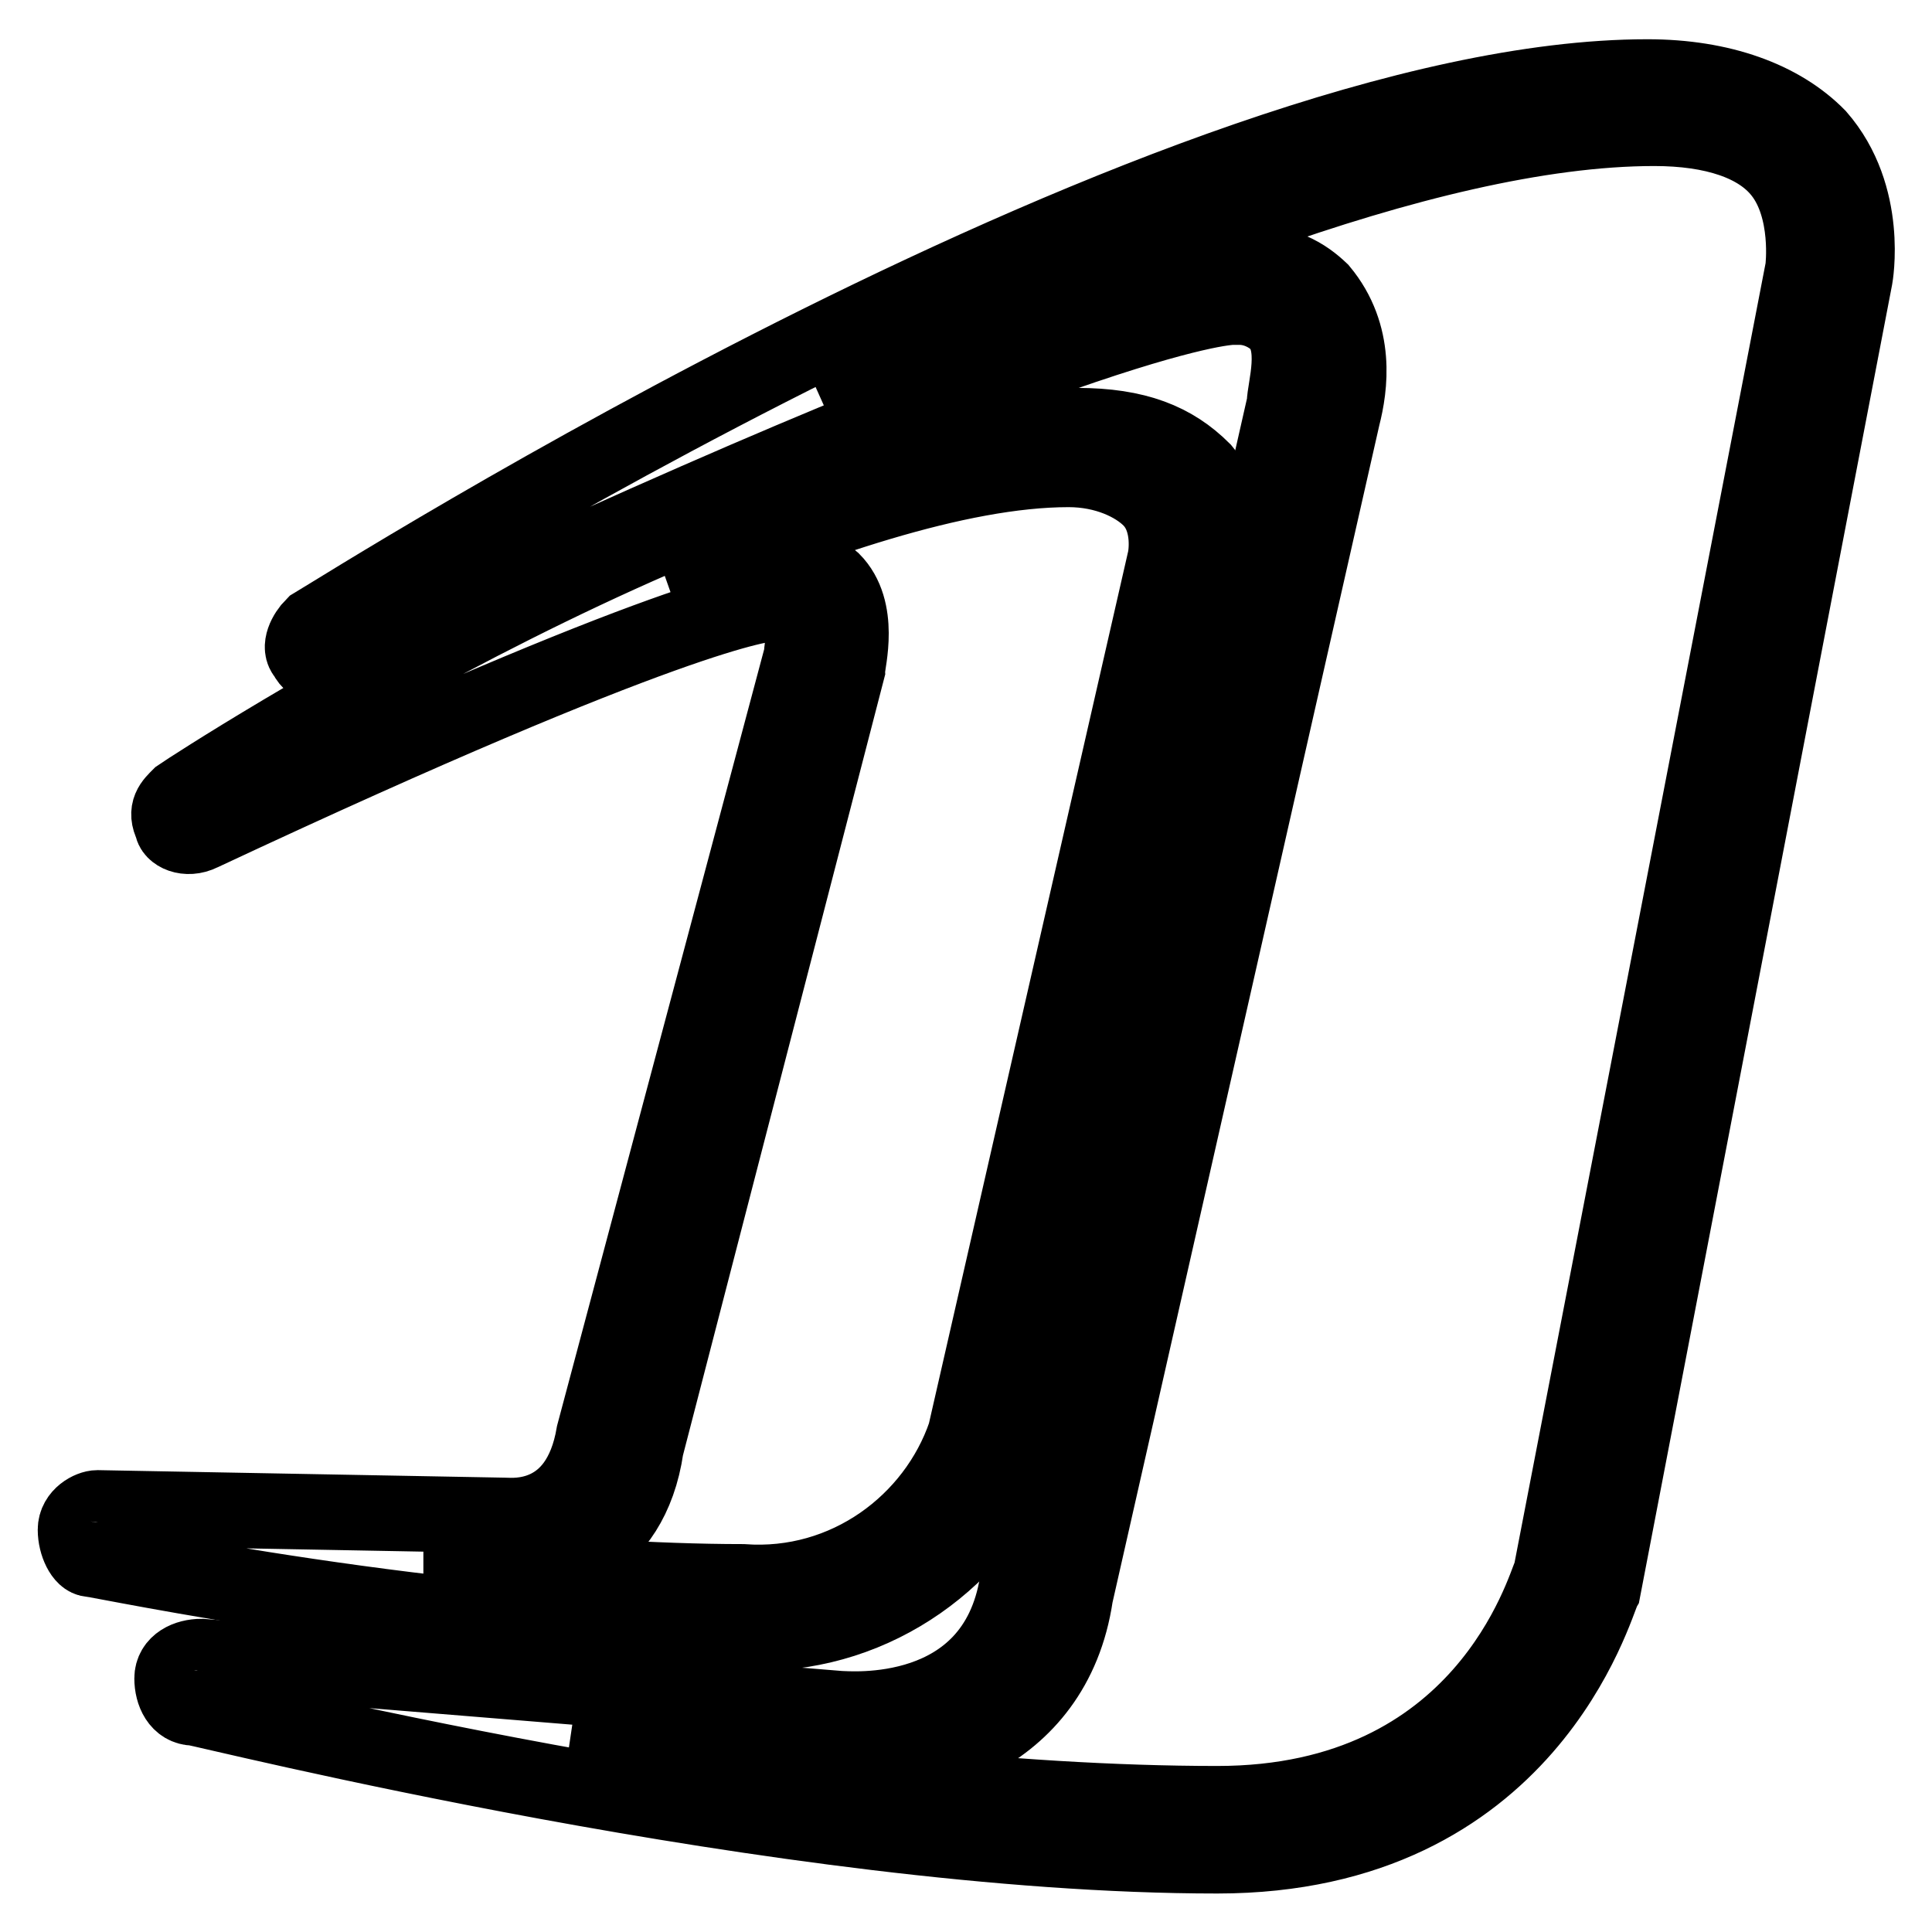
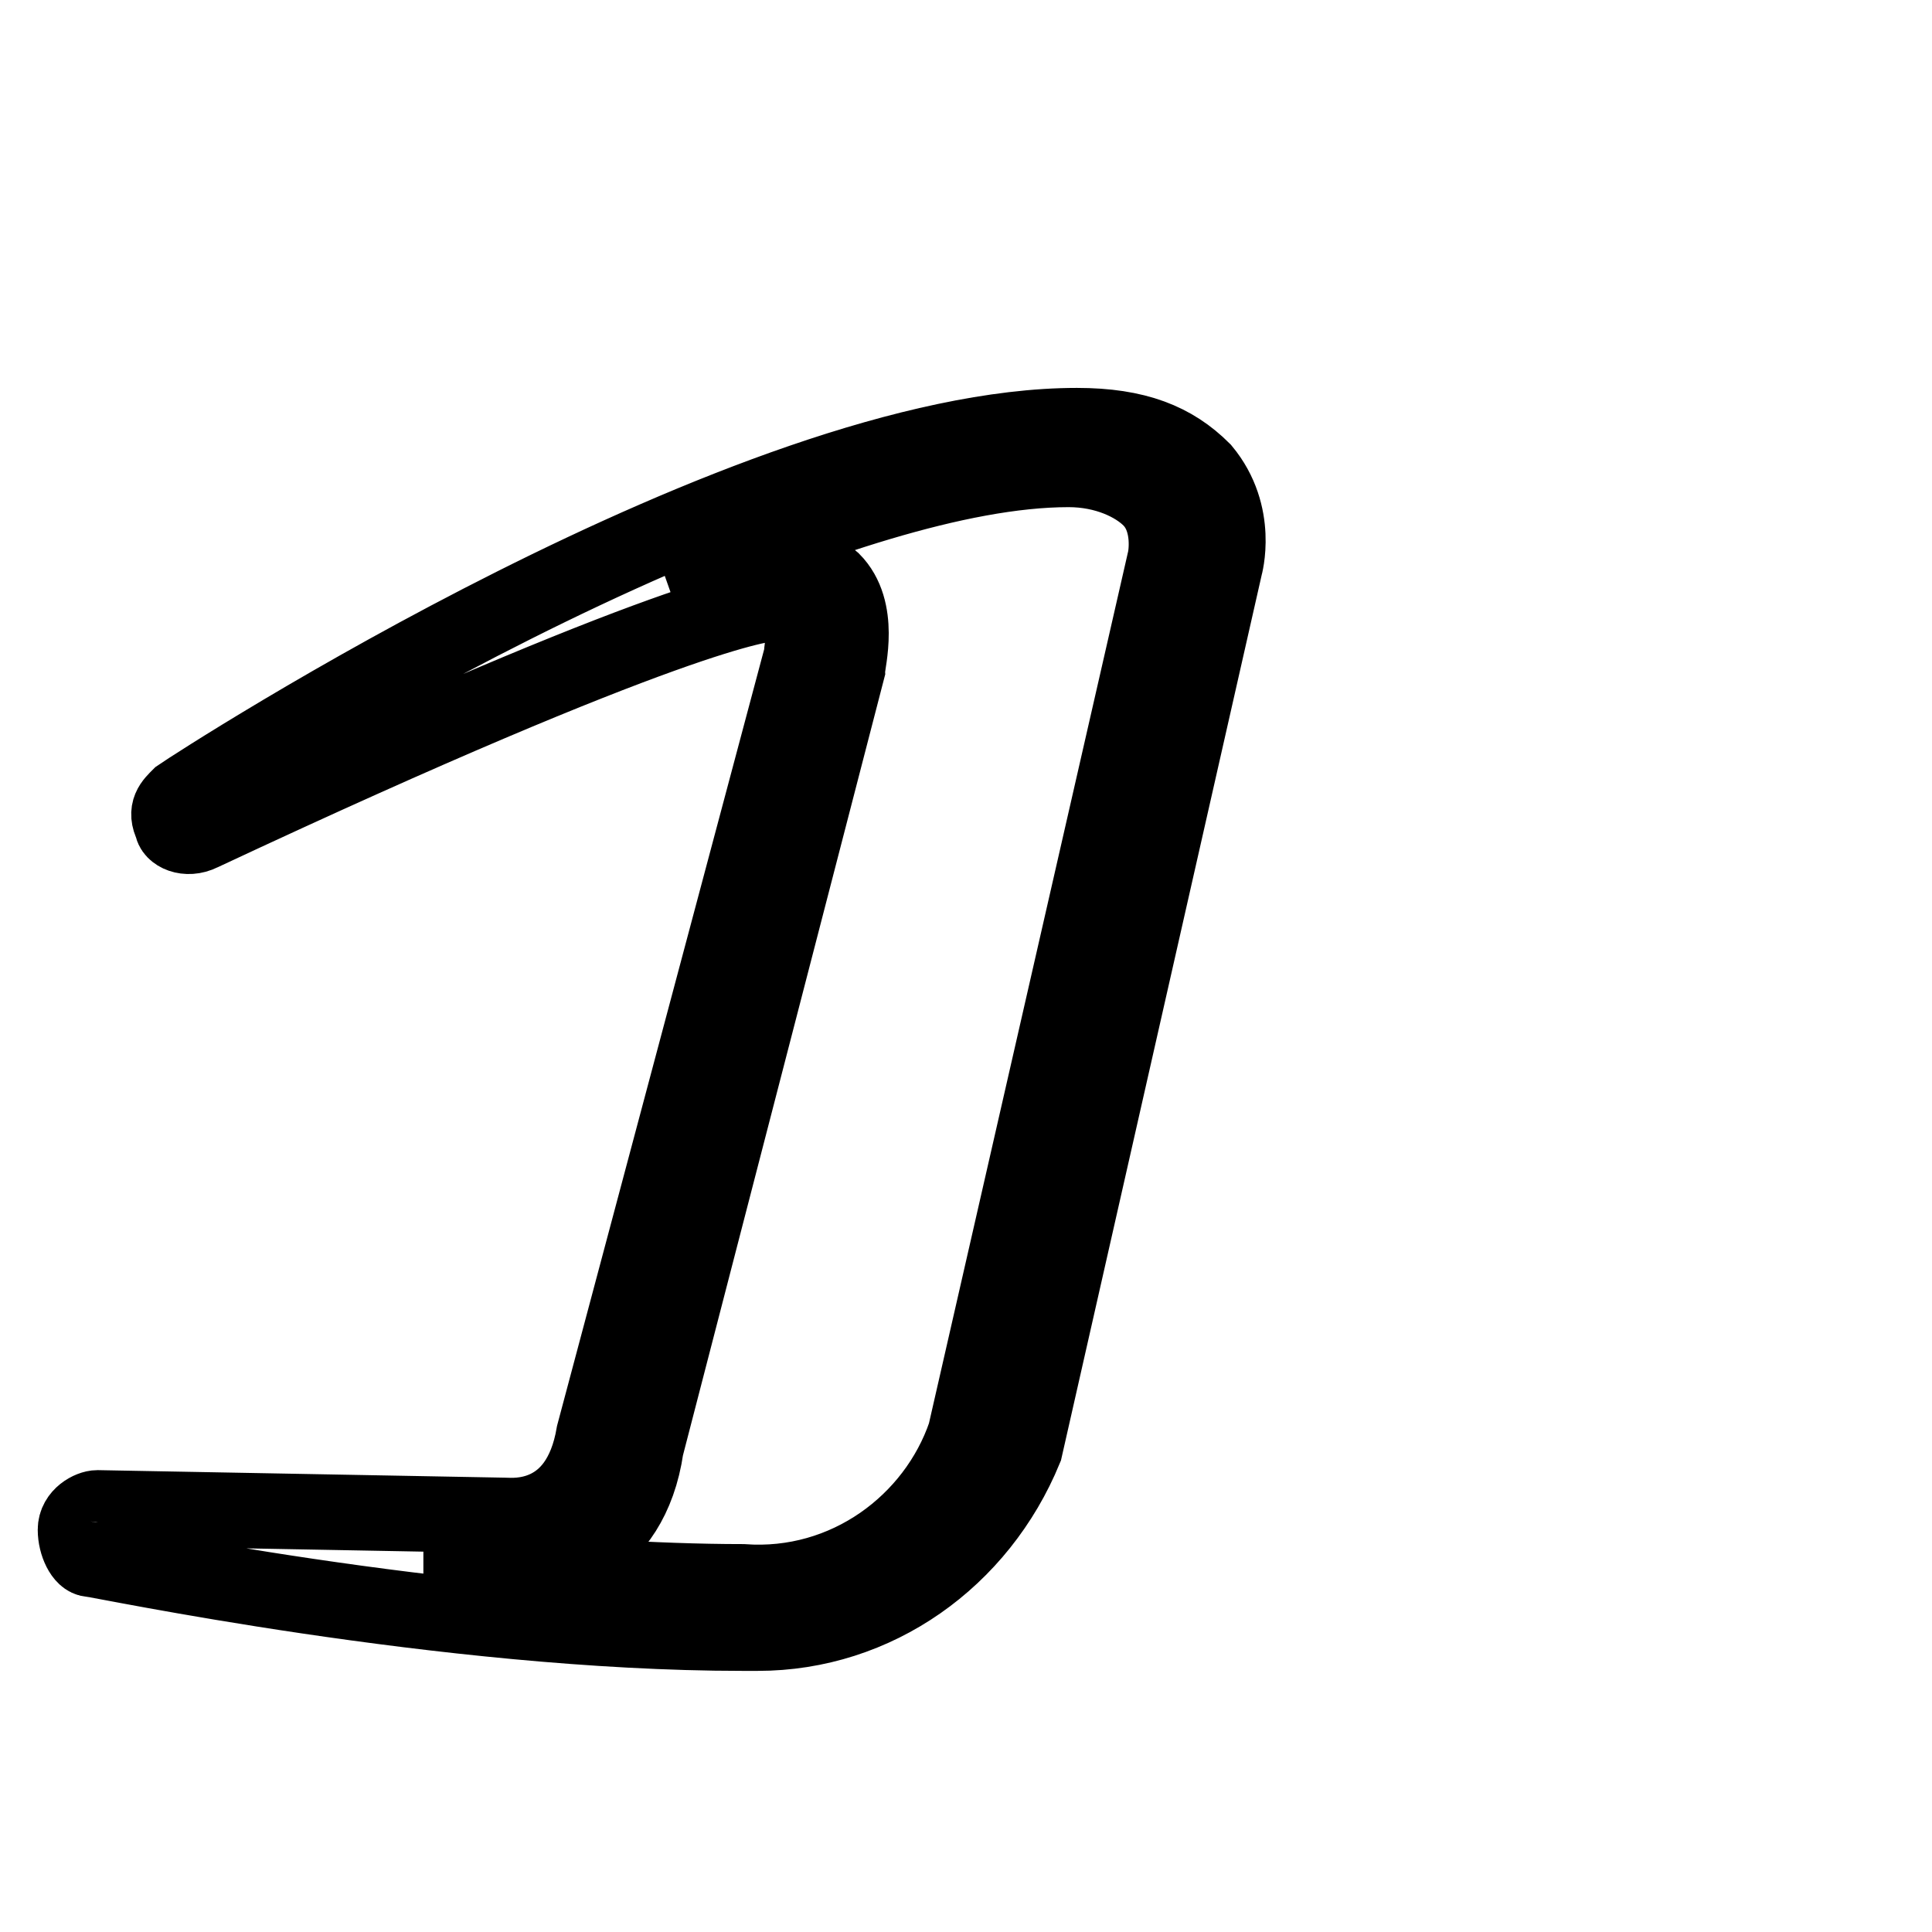
<svg xmlns="http://www.w3.org/2000/svg" version="1.1" x="0px" y="0px" viewBox="0 0 256 256" enable-background="new 0 0 256 256" xml:space="preserve">
  <g>
-     <path stroke-width="10" fill-opacity="0" stroke="#000000" d="M161.3,245.9c-57,0-134.6-19.6-135.6-19.6c-2,0-2.9-2-2.9-3.9c0-2,2-2.9,3.9-2.9l84.5,6.9 c1,0,20.6,2,23.6-16.7l35.4-156.2c0-2,2-7.9-1-10.8c-1-1-2.9-2-4.9-2h-1c-1,0-20.6,1-117.9,47.1c-2,1-3.9,1-4.9-1c-1-1,0-2.9,1-3.9 c4.9-2.9,114.9-72.7,176.8-72.7c9.8,0,17.7,2.9,22.6,7.9c6.9,7.9,4.9,18.7,4.9,18.7l-33.4,173.9 C211.4,212.5,202.5,245.9,161.3,245.9L161.3,245.9z M75.8,230.2c25.5,4.9,58,8.8,85.5,8.8c35.4,0,43.2-28.5,44.2-30.5l33.4-172.9 c0,0,1-7.9-2.9-12.8C233,19,227.1,17,219.2,17c-30.5,0-74.7,18.7-110,36.3c39.3-15.7,53-18.7,55-18.7c5.9,0,8.8,2,10.8,3.9 c4.9,5.9,3.9,12.8,2.9,16.7l-35.4,156.2c-2.9,19.6-21.6,23.6-30.4,22.6L75.8,230.2L75.8,230.2z" />
    <path stroke-width="10" fill-opacity="0" stroke="#000000" d="M100.4,216.4h-2c-39.3,0-85.5-9.8-86.4-9.8c-1,0-2-2-2-3.9s2-2.9,2.9-2.9l54,1c1,0,9.8,1,11.8-10.8 l27.5-103.1c0-1,1-4.9-1-5.9c0,0-1-1-2.9-1c-1,0-12.8,1-75.6,30.4c-2,1-3.9,0-3.9-1c-1-2,0-2.9,1-3.9c2.9-2,75.6-49.1,118.9-49.1 c7.9,0,12.8,2,16.7,5.9c4.9,5.9,2.9,12.8,2.9,12.8l-26.5,116.9C129.8,206.6,116.1,216.4,100.4,216.4z M61.1,207.6 c11.8,1,25.5,2,37.3,2c13.8,1,25.5-7.9,29.5-19.6L154.4,74c0,0,1-4.9-2-7.9c-2-2-5.9-3.9-10.8-3.9c-14.7,0-34.4,6.9-53,14.7 c6.9-2,10.8-3.9,13.8-2.9c3.9,0,6.9,2,7.9,2.9c3.9,3.9,2,10.8,2,11.8L85.6,191.8c-2,13.8-12.8,16.7-18.7,15.7H61.1z" />
  </g>
</svg>